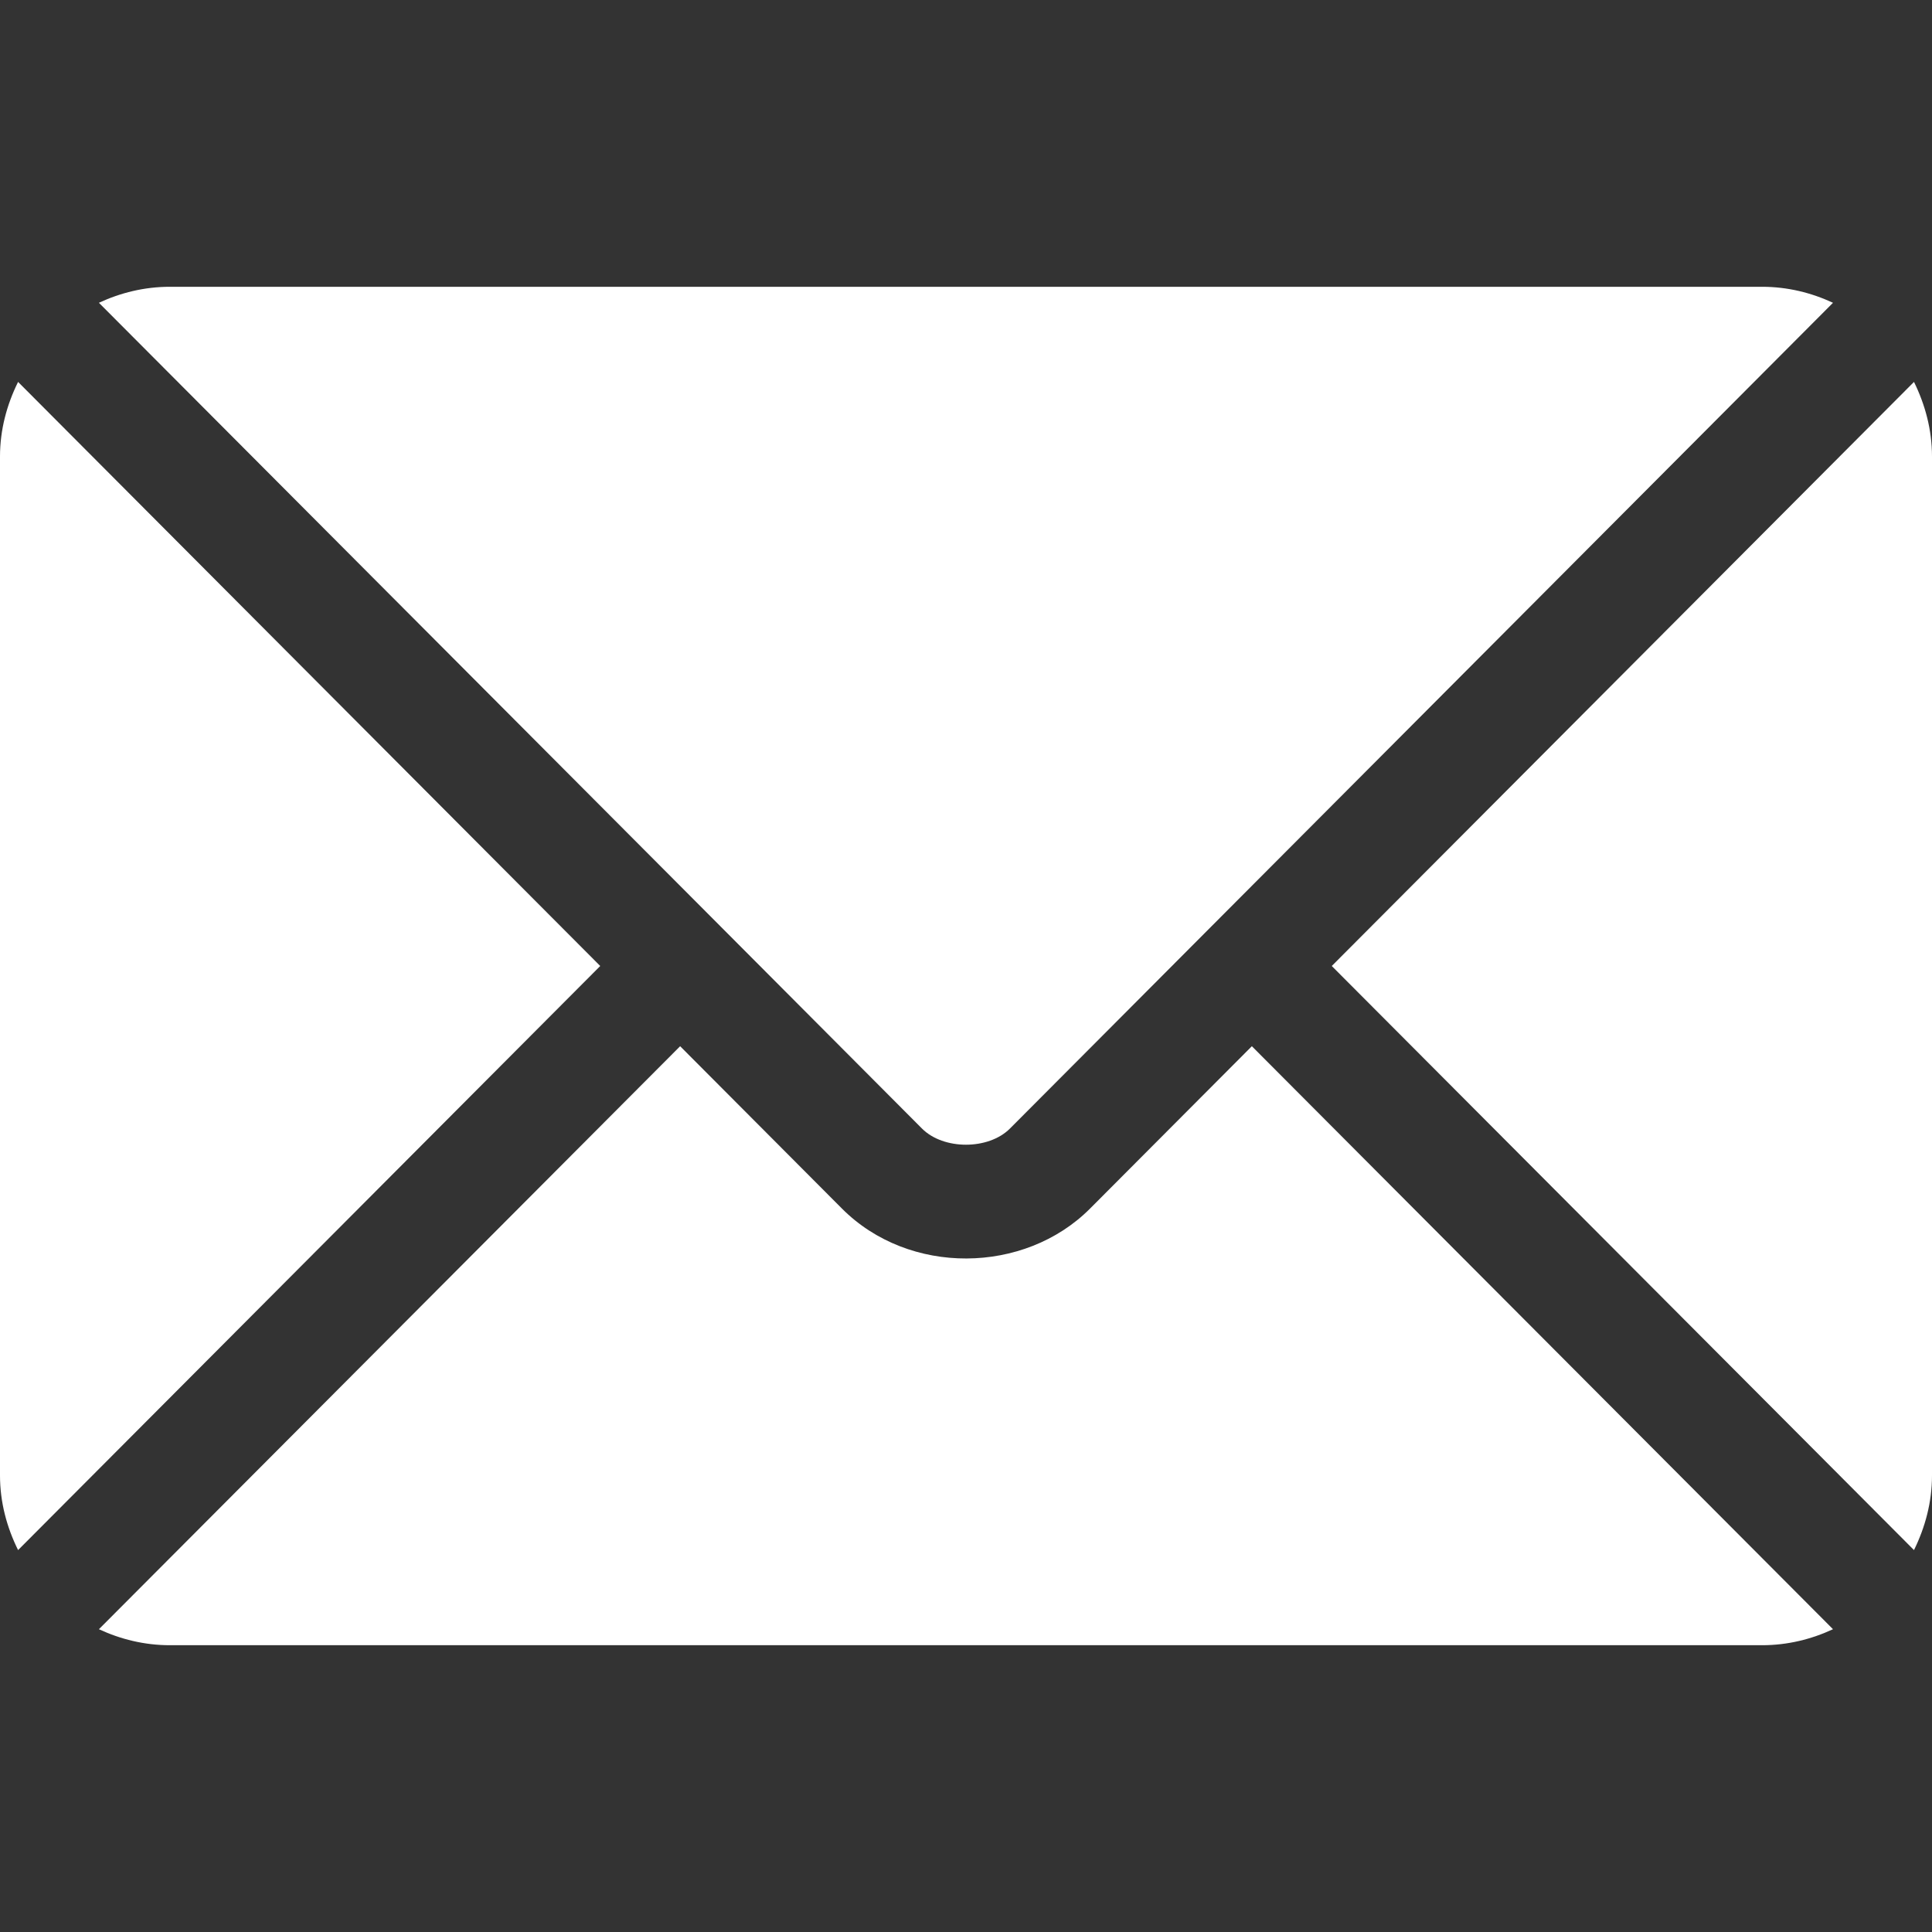
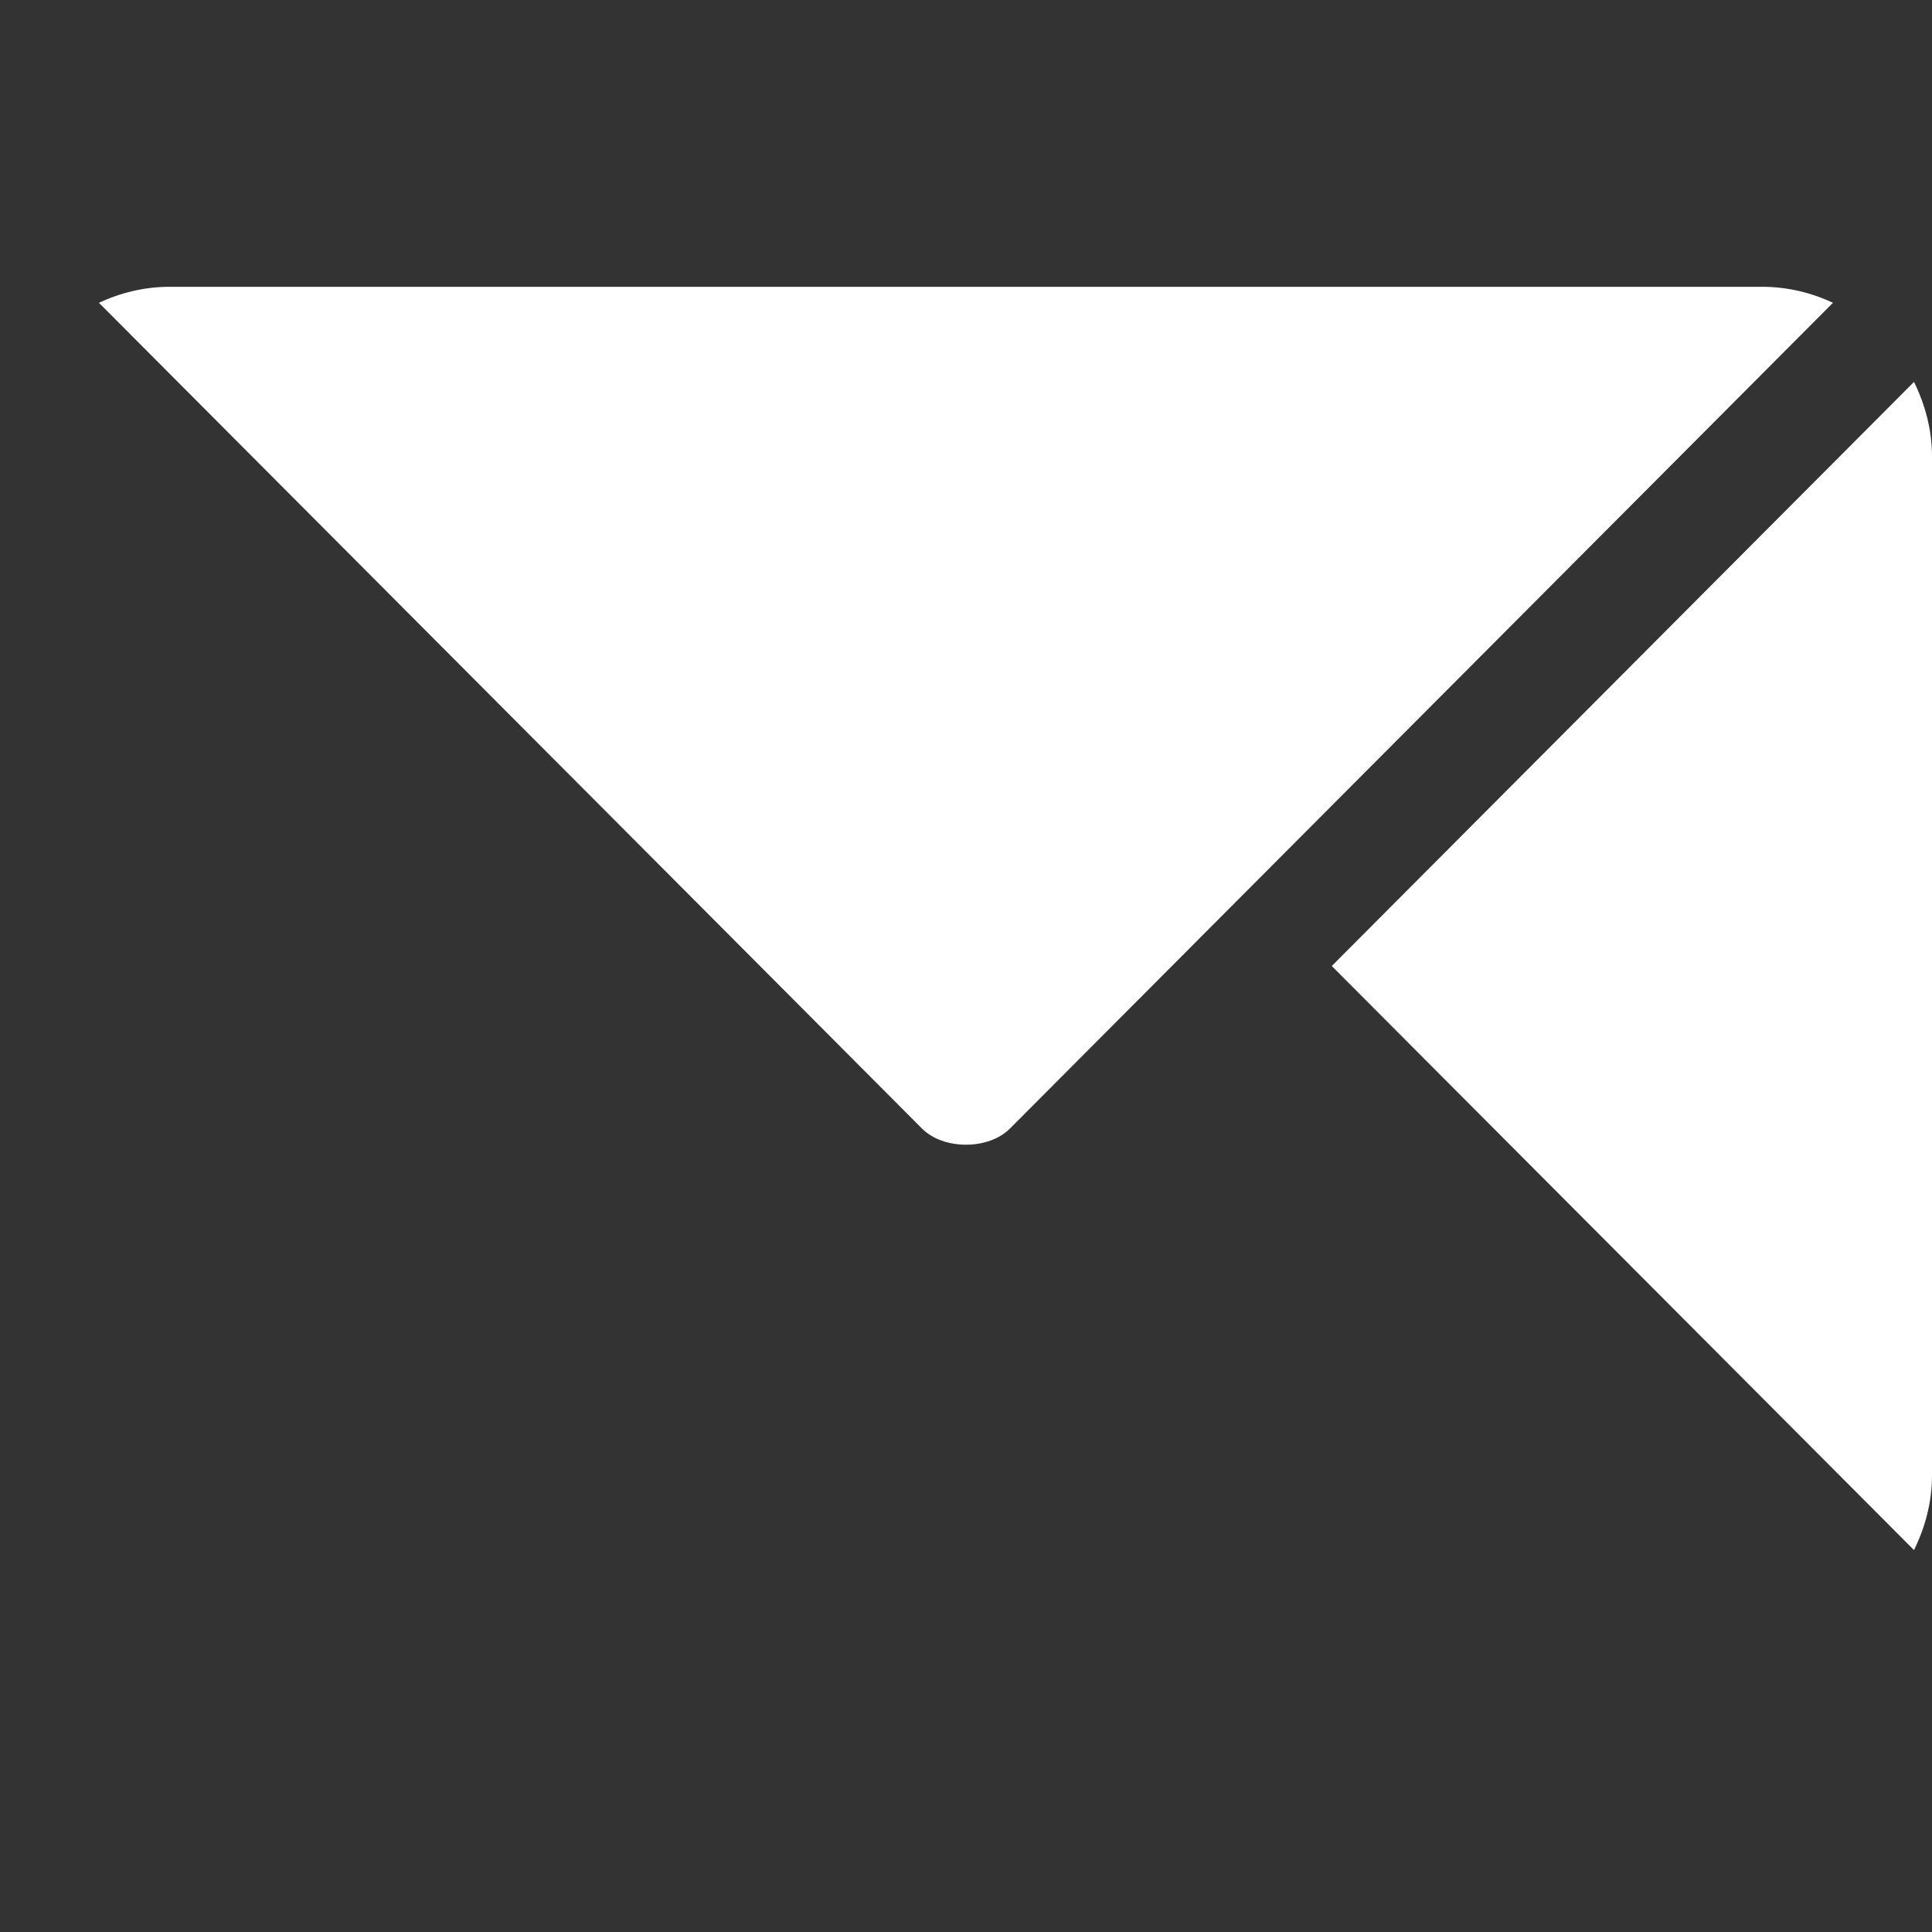
<svg xmlns="http://www.w3.org/2000/svg" width="25" height="25" viewBox="0 0 25 25" fill="currentColor">
  <rect x="0" y="0" width="25" height="25" fill="#333333" stroke="none" />
-   <path d="M16.199 13.538L14.105 15.639C13.256 16.491 11.762 16.509 10.895 15.639L8.801 13.538L1.28 21.082C1.56 21.212 1.869 21.289 2.197 21.289H22.802C23.131 21.289 23.439 21.212 23.719 21.082L16.199 13.538Z" fill="white" />
  <path d="M22.802 3.711H2.197C1.869 3.711 1.56 3.788 1.28 3.918L9.316 11.98C9.317 11.981 9.317 11.981 9.318 11.981C9.319 11.982 9.319 11.983 9.319 11.983L11.931 14.604C12.209 14.882 12.79 14.882 13.068 14.604L15.68 11.983C15.68 11.983 15.681 11.982 15.681 11.981C15.681 11.981 15.682 11.981 15.683 11.98L23.719 3.918C23.439 3.788 23.131 3.711 22.802 3.711Z" fill="white" />
-   <path d="M0.234 4.942C0.089 5.235 0 5.56 0 5.908V19.092C0 19.44 0.089 19.765 0.234 20.058L7.767 12.5L0.234 4.942Z" fill="white" />
  <path d="M24.767 4.942L17.233 12.5L24.767 20.058C24.911 19.765 25 19.44 25 19.092V5.908C25 5.56 24.911 5.235 24.767 4.942Z" fill="white" />
</svg>